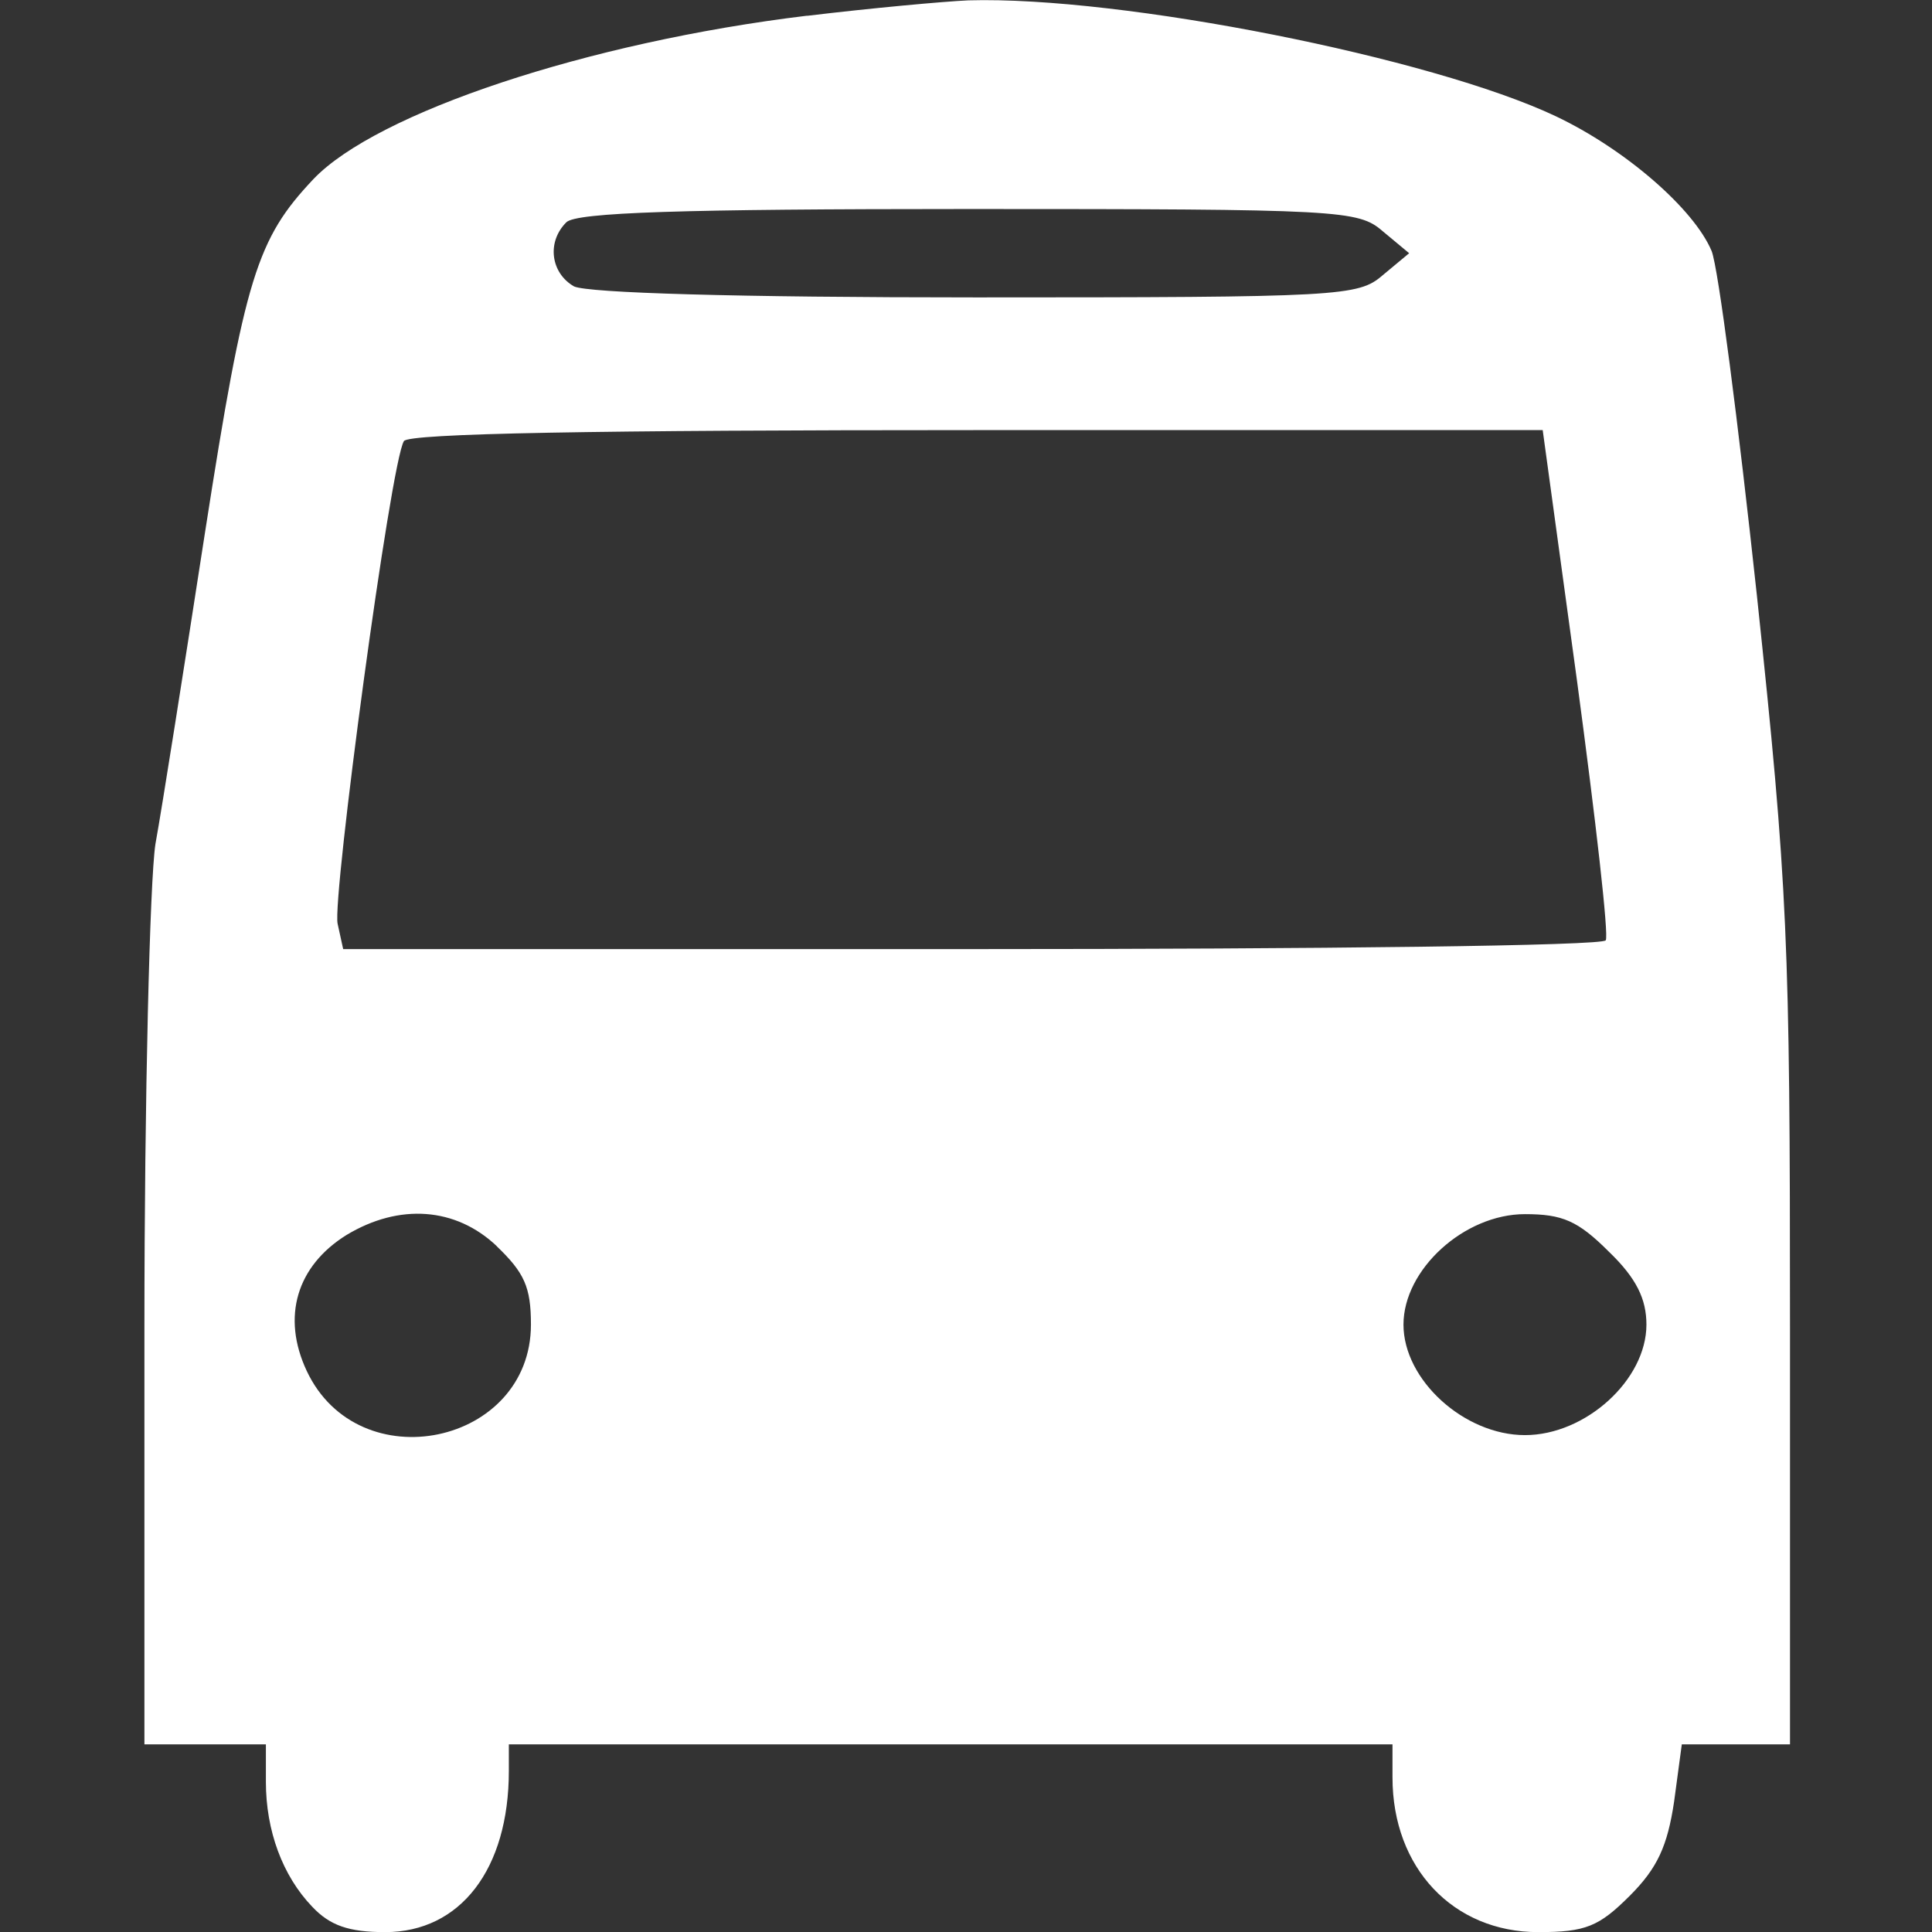
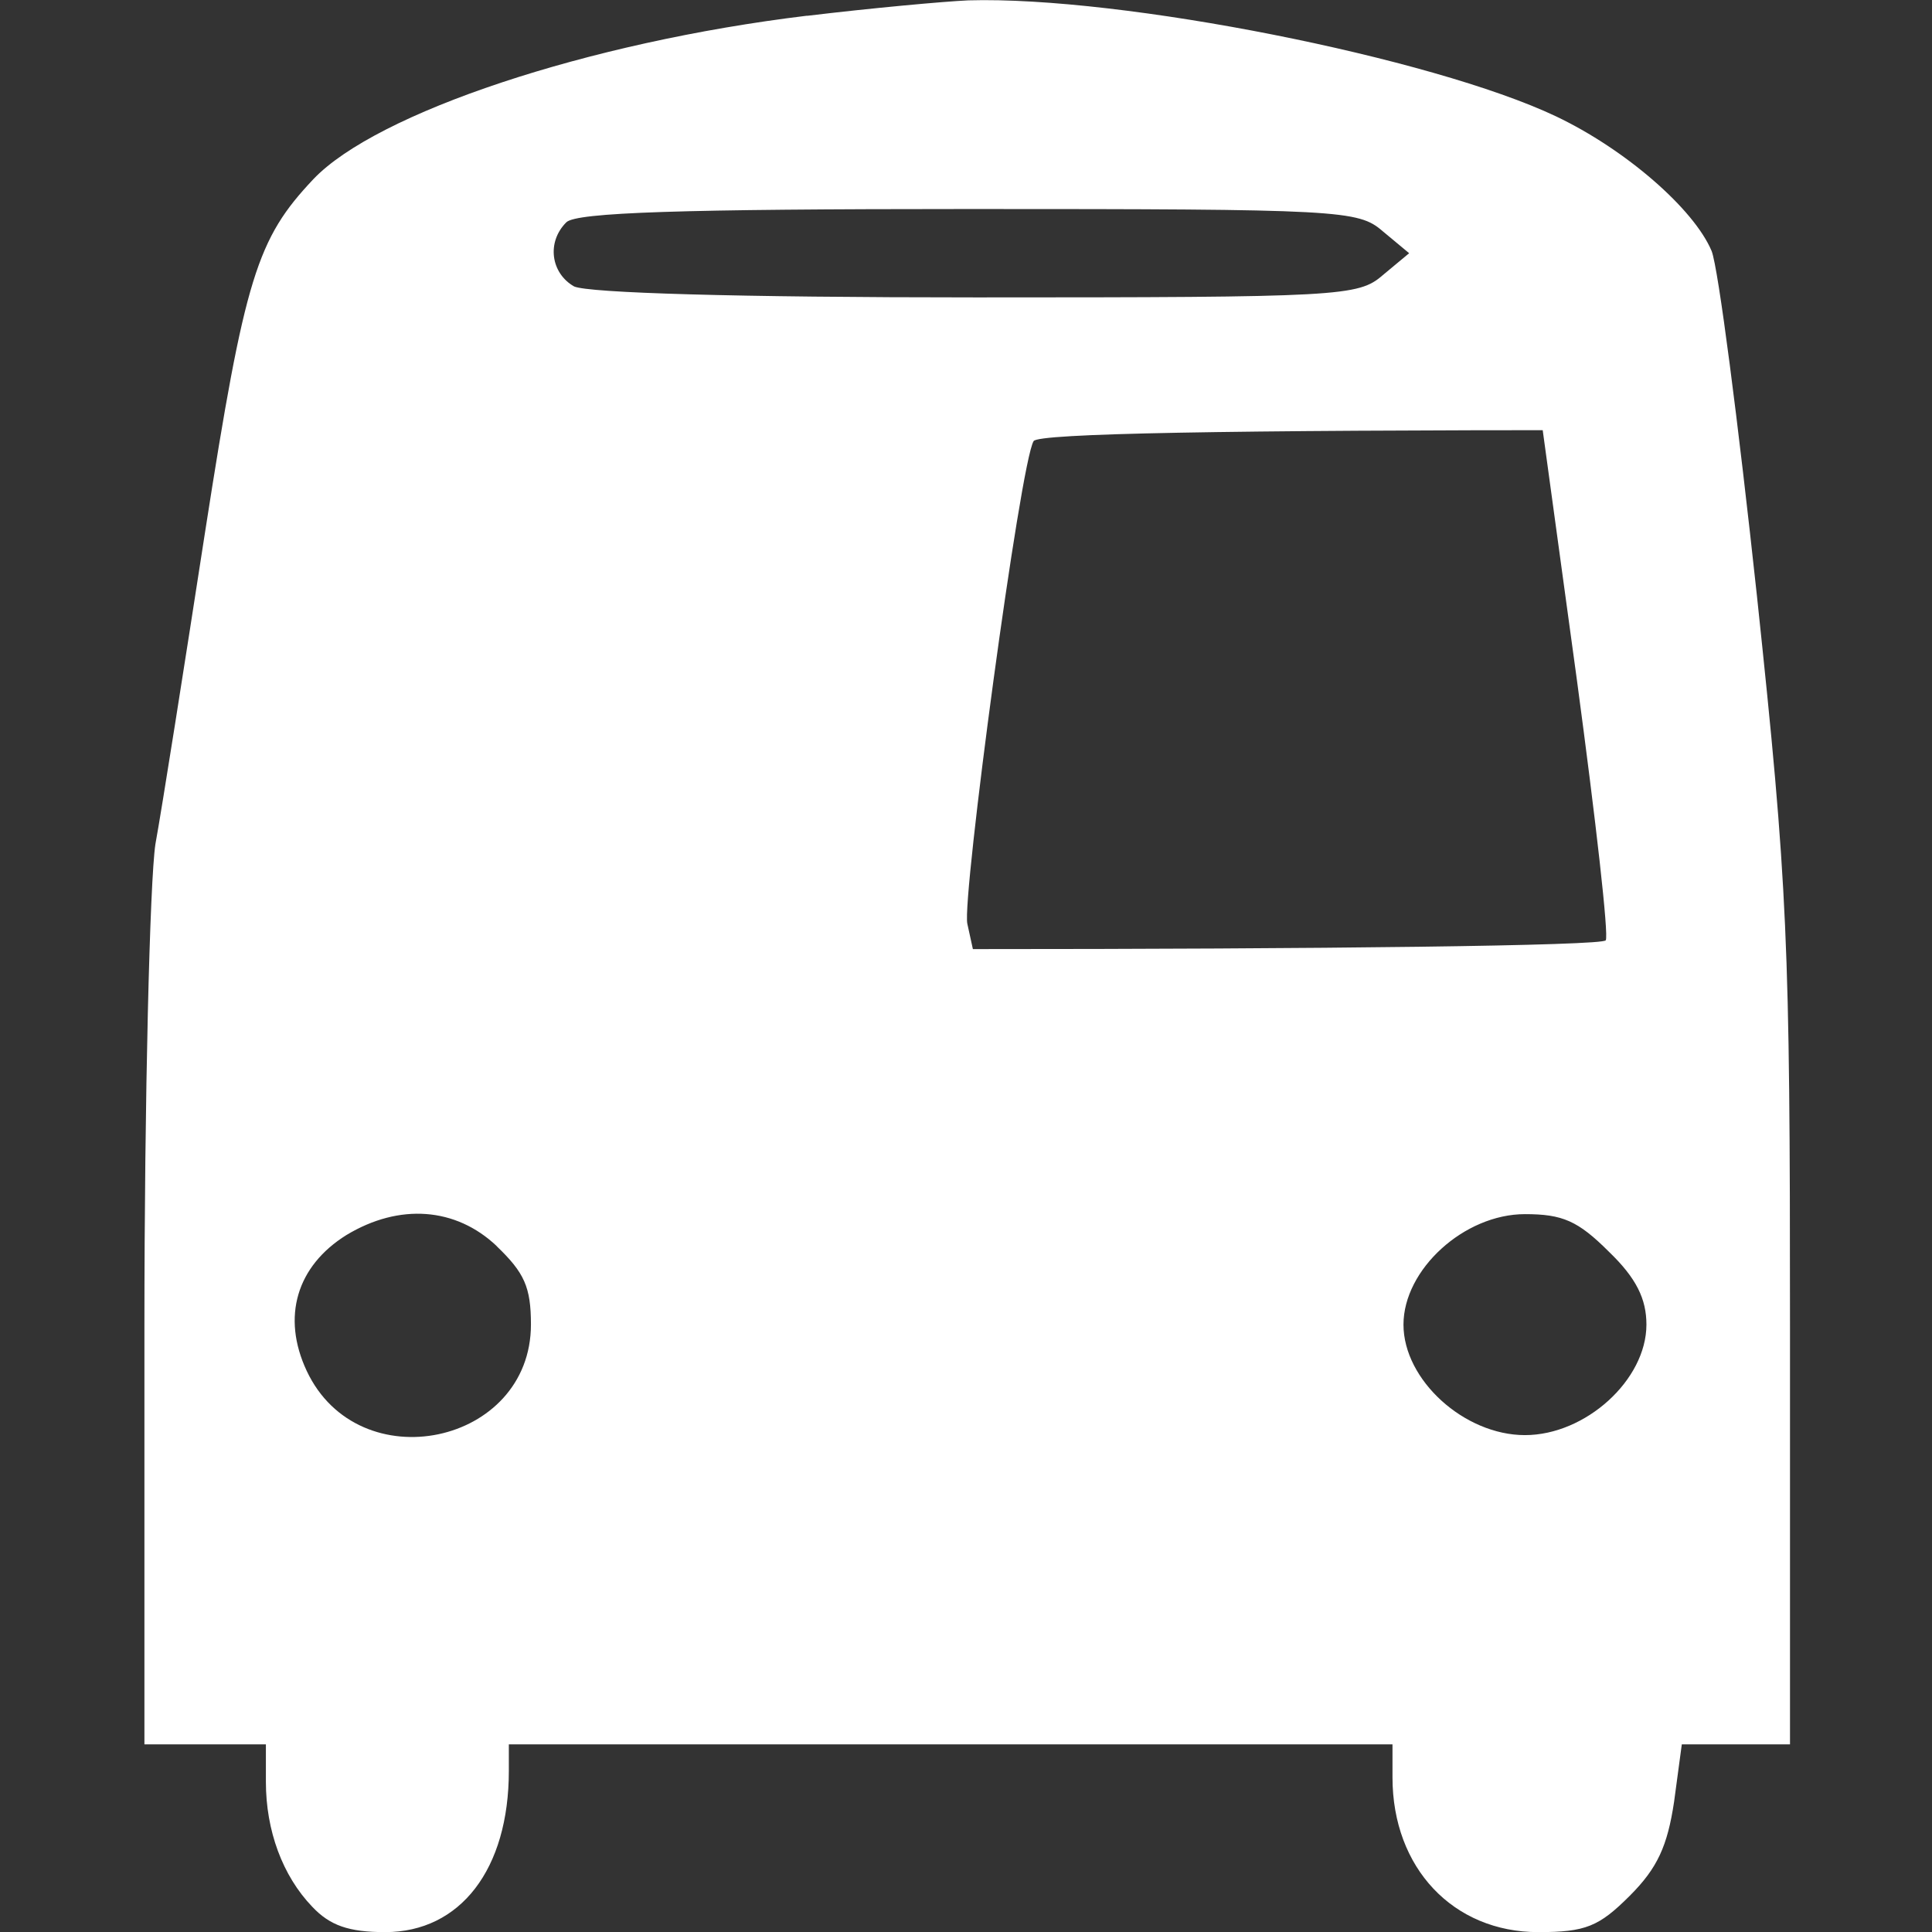
<svg xmlns="http://www.w3.org/2000/svg" version="1.1" id="Layer_1" x="0px" y="0px" width="16" height="16" viewBox="0 0 16 16" xml:space="preserve">
  <rect x="0" y="0" width="16" height="16" fill="#333333" stroke="none" />
  <defs id="defs9" />
-   <path d="m 6.684,0.13 c -1.82,0.22 -3.567,0.805 -4.089,1.354 -0.466,0.494 -0.567,0.805 -0.896,2.918 -0.174,1.125 -0.357,2.287 -0.412,2.589 -0.046,0.302 -0.091,2.104 -0.091,3.997 v 3.458 h 0.503 0.503 v 0.311 c 0,0.402 0.137,0.777 0.384,1.034 0.146,0.155 0.302,0.21 0.604,0.21 0.622,0 1.024,-0.521 1.024,-1.335 v -0.22 h 3.659 3.659 v 0.274 c 0,0.75 0.503,1.281 1.207,1.281 0.393,0 0.503,-0.046 0.759,-0.302 0.229,-0.229 0.311,-0.412 0.366,-0.777 l 0.064,-0.476 h 0.448 0.448 v -3.458 c 0,-3.201 -0.018,-3.641 -0.274,-6.055 -0.155,-1.436 -0.32,-2.717 -0.375,-2.854 -0.146,-0.348 -0.713,-0.842 -1.29,-1.116 -1.024,-0.485 -3.595,-0.997 -4.866,-0.96 -0.201,0.009 -0.805,0.064 -1.335,0.128 z m 4.766,1.784 0.22,0.183 -0.22,0.183 c -0.201,0.174 -0.348,0.183 -3.366,0.183 -1.994,0 -3.211,-0.037 -3.33,-0.091 -0.192,-0.11 -0.229,-0.366 -0.064,-0.531 0.082,-0.082 0.951,-0.11 3.33,-0.11 3.083,0 3.229,0.009 3.43,0.183 z m 1.61,3.723 c 0.155,1.153 0.265,2.113 0.238,2.15 -0.018,0.046 -2.378,0.073 -5.241,0.073 H 2.842 l -0.046,-0.21 c -0.046,-0.21 0.439,-3.823 0.549,-3.997 0.037,-0.064 1.592,-0.091 4.738,-0.091 H 12.776 Z M 4.113,10.32 c 0.229,0.22 0.284,0.338 0.284,0.649 0,0.997 -1.427,1.299 -1.857,0.384 -0.21,-0.448 -0.082,-0.869 0.329,-1.125 0.439,-0.265 0.906,-0.229 1.244,0.091 z m 9.211,0.046 c 0.229,0.22 0.311,0.393 0.311,0.604 0,0.457 -0.503,0.915 -1.006,0.915 -0.503,0 -1.006,-0.457 -1.006,-0.915 0,-0.457 0.503,-0.915 1.006,-0.915 0.311,0 0.439,0.055 0.695,0.311 z" id="path30" style="stroke-width:0.009;fill:#ffffff" />
+   <path d="m 6.684,0.13 c -1.82,0.22 -3.567,0.805 -4.089,1.354 -0.466,0.494 -0.567,0.805 -0.896,2.918 -0.174,1.125 -0.357,2.287 -0.412,2.589 -0.046,0.302 -0.091,2.104 -0.091,3.997 v 3.458 h 0.503 0.503 v 0.311 c 0,0.402 0.137,0.777 0.384,1.034 0.146,0.155 0.302,0.21 0.604,0.21 0.622,0 1.024,-0.521 1.024,-1.335 v -0.22 h 3.659 3.659 v 0.274 c 0,0.75 0.503,1.281 1.207,1.281 0.393,0 0.503,-0.046 0.759,-0.302 0.229,-0.229 0.311,-0.412 0.366,-0.777 l 0.064,-0.476 h 0.448 0.448 v -3.458 c 0,-3.201 -0.018,-3.641 -0.274,-6.055 -0.155,-1.436 -0.32,-2.717 -0.375,-2.854 -0.146,-0.348 -0.713,-0.842 -1.29,-1.116 -1.024,-0.485 -3.595,-0.997 -4.866,-0.96 -0.201,0.009 -0.805,0.064 -1.335,0.128 z m 4.766,1.784 0.22,0.183 -0.22,0.183 c -0.201,0.174 -0.348,0.183 -3.366,0.183 -1.994,0 -3.211,-0.037 -3.33,-0.091 -0.192,-0.11 -0.229,-0.366 -0.064,-0.531 0.082,-0.082 0.951,-0.11 3.33,-0.11 3.083,0 3.229,0.009 3.43,0.183 z m 1.61,3.723 c 0.155,1.153 0.265,2.113 0.238,2.15 -0.018,0.046 -2.378,0.073 -5.241,0.073 l -0.046,-0.21 c -0.046,-0.21 0.439,-3.823 0.549,-3.997 0.037,-0.064 1.592,-0.091 4.738,-0.091 H 12.776 Z M 4.113,10.32 c 0.229,0.22 0.284,0.338 0.284,0.649 0,0.997 -1.427,1.299 -1.857,0.384 -0.21,-0.448 -0.082,-0.869 0.329,-1.125 0.439,-0.265 0.906,-0.229 1.244,0.091 z m 9.211,0.046 c 0.229,0.22 0.311,0.393 0.311,0.604 0,0.457 -0.503,0.915 -1.006,0.915 -0.503,0 -1.006,-0.457 -1.006,-0.915 0,-0.457 0.503,-0.915 1.006,-0.915 0.311,0 0.439,0.055 0.695,0.311 z" id="path30" style="stroke-width:0.009;fill:#ffffff" />
</svg>